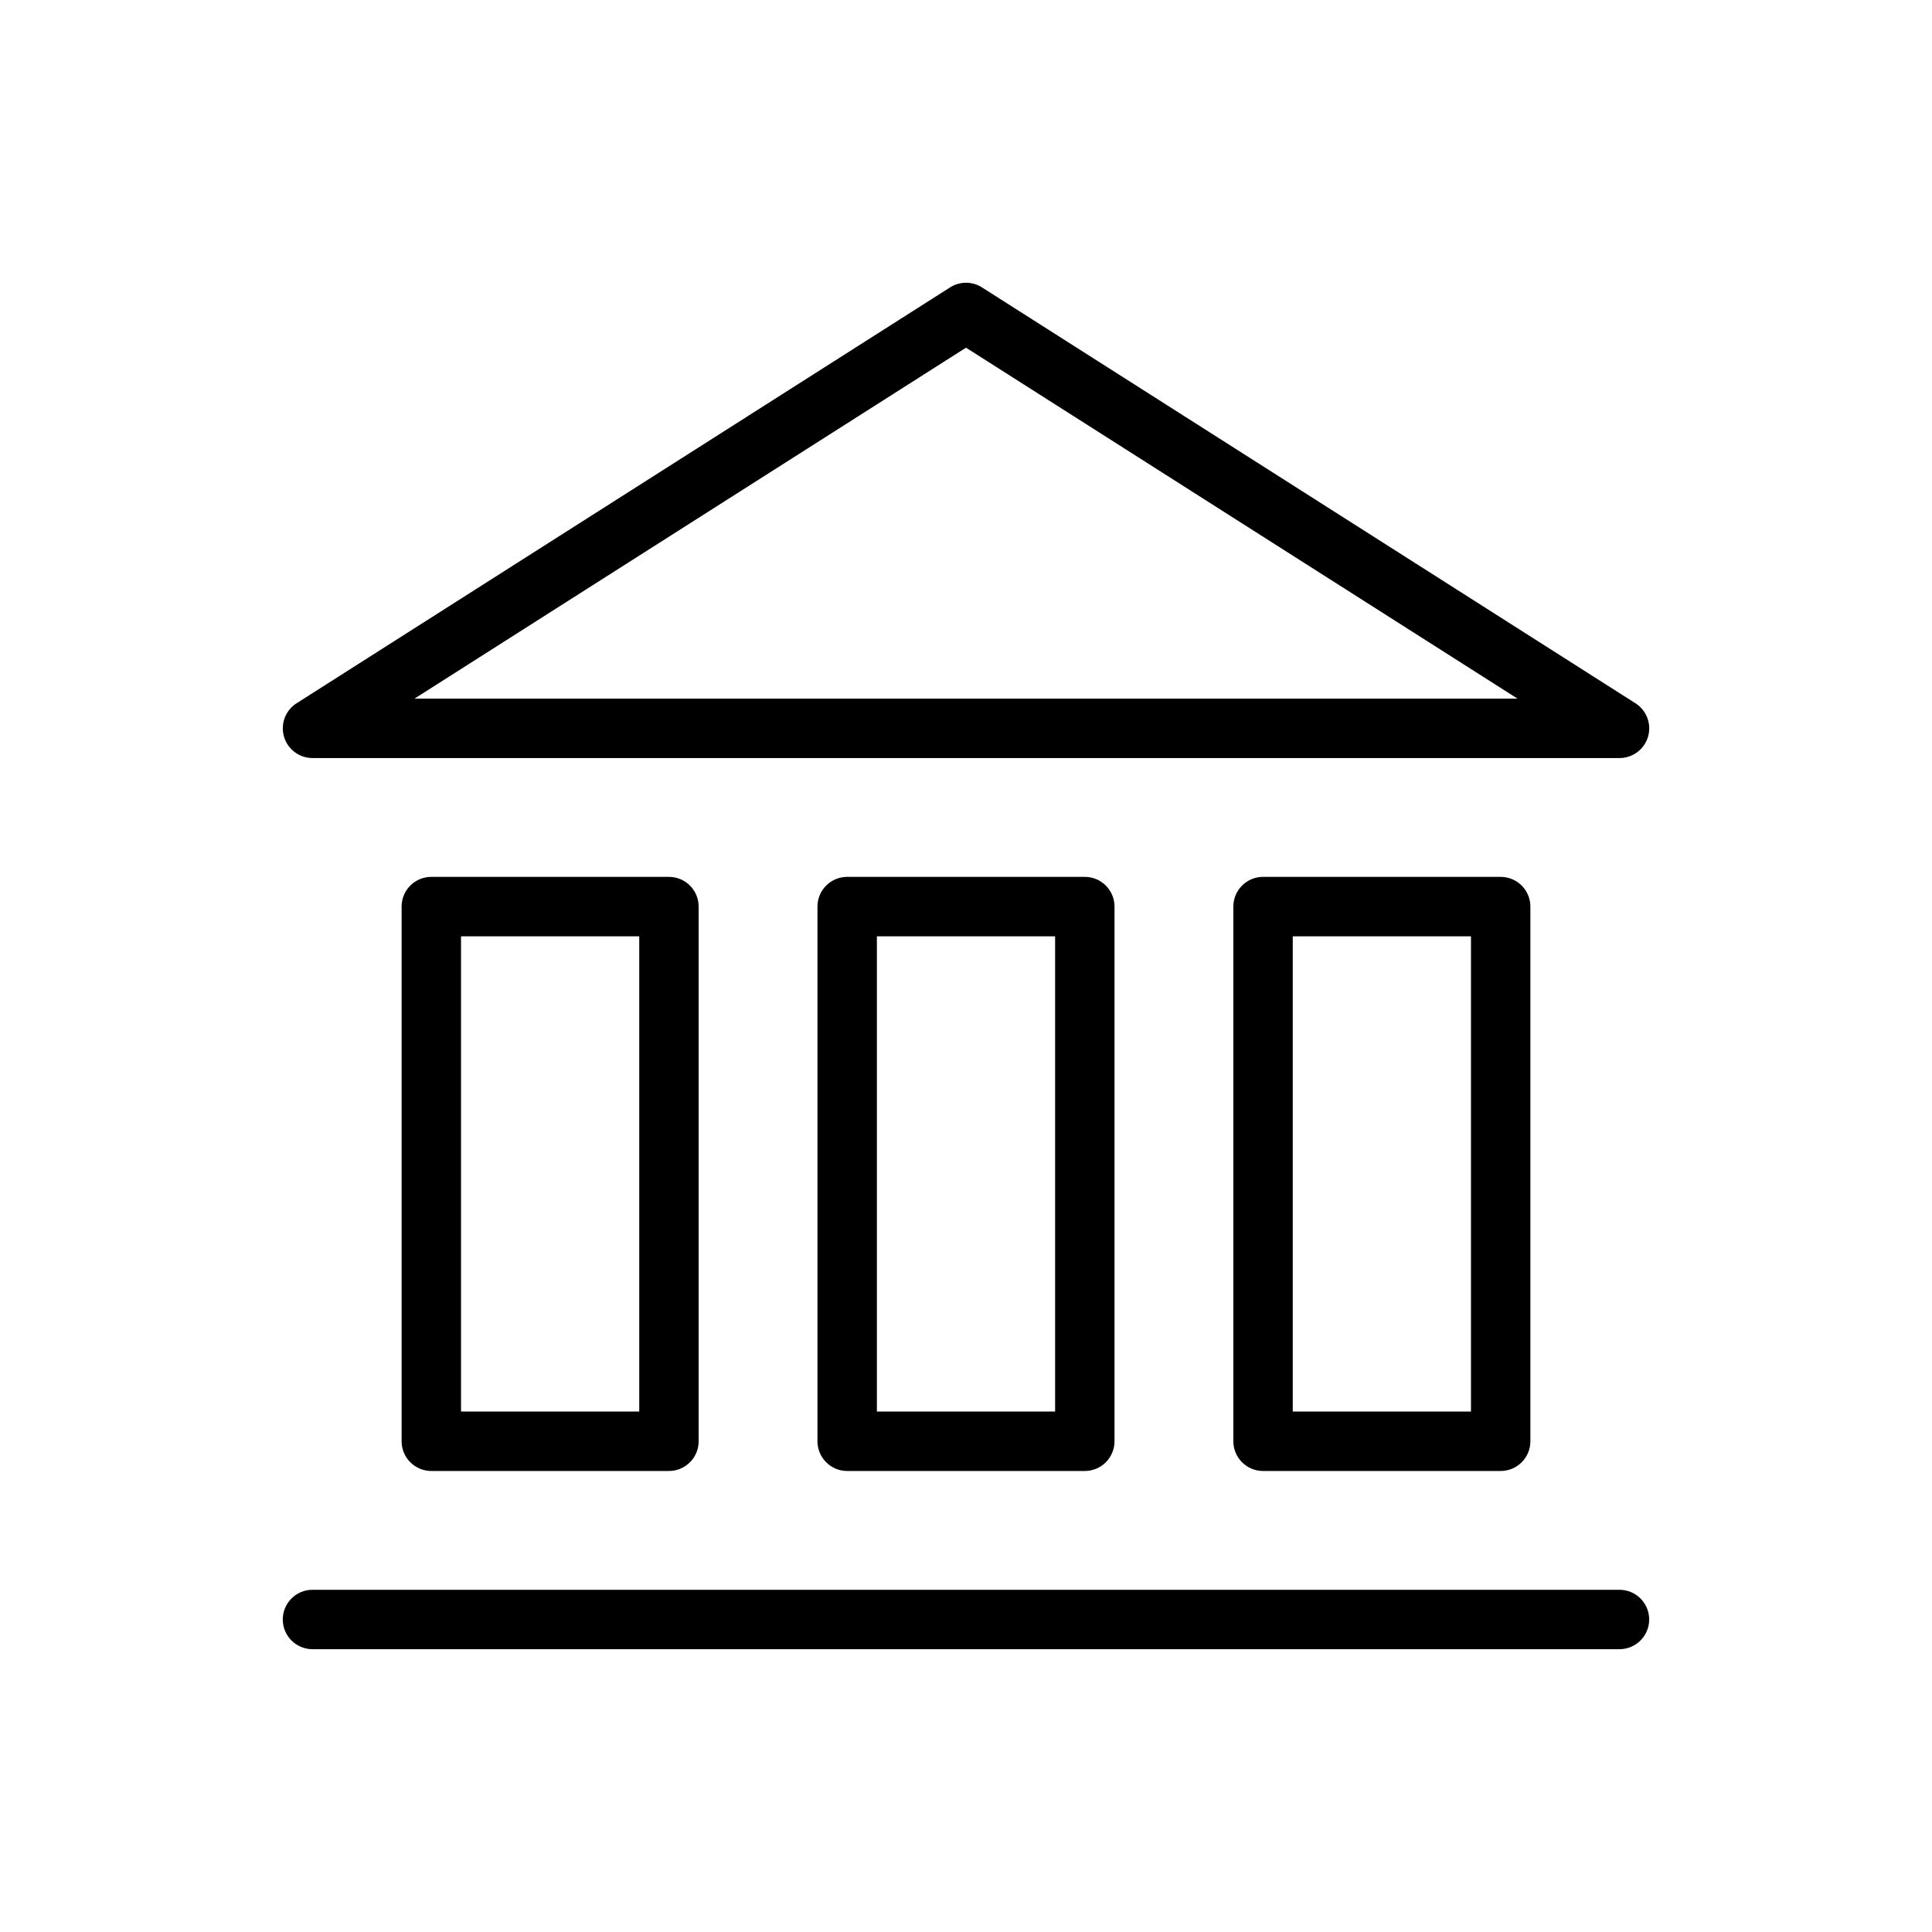
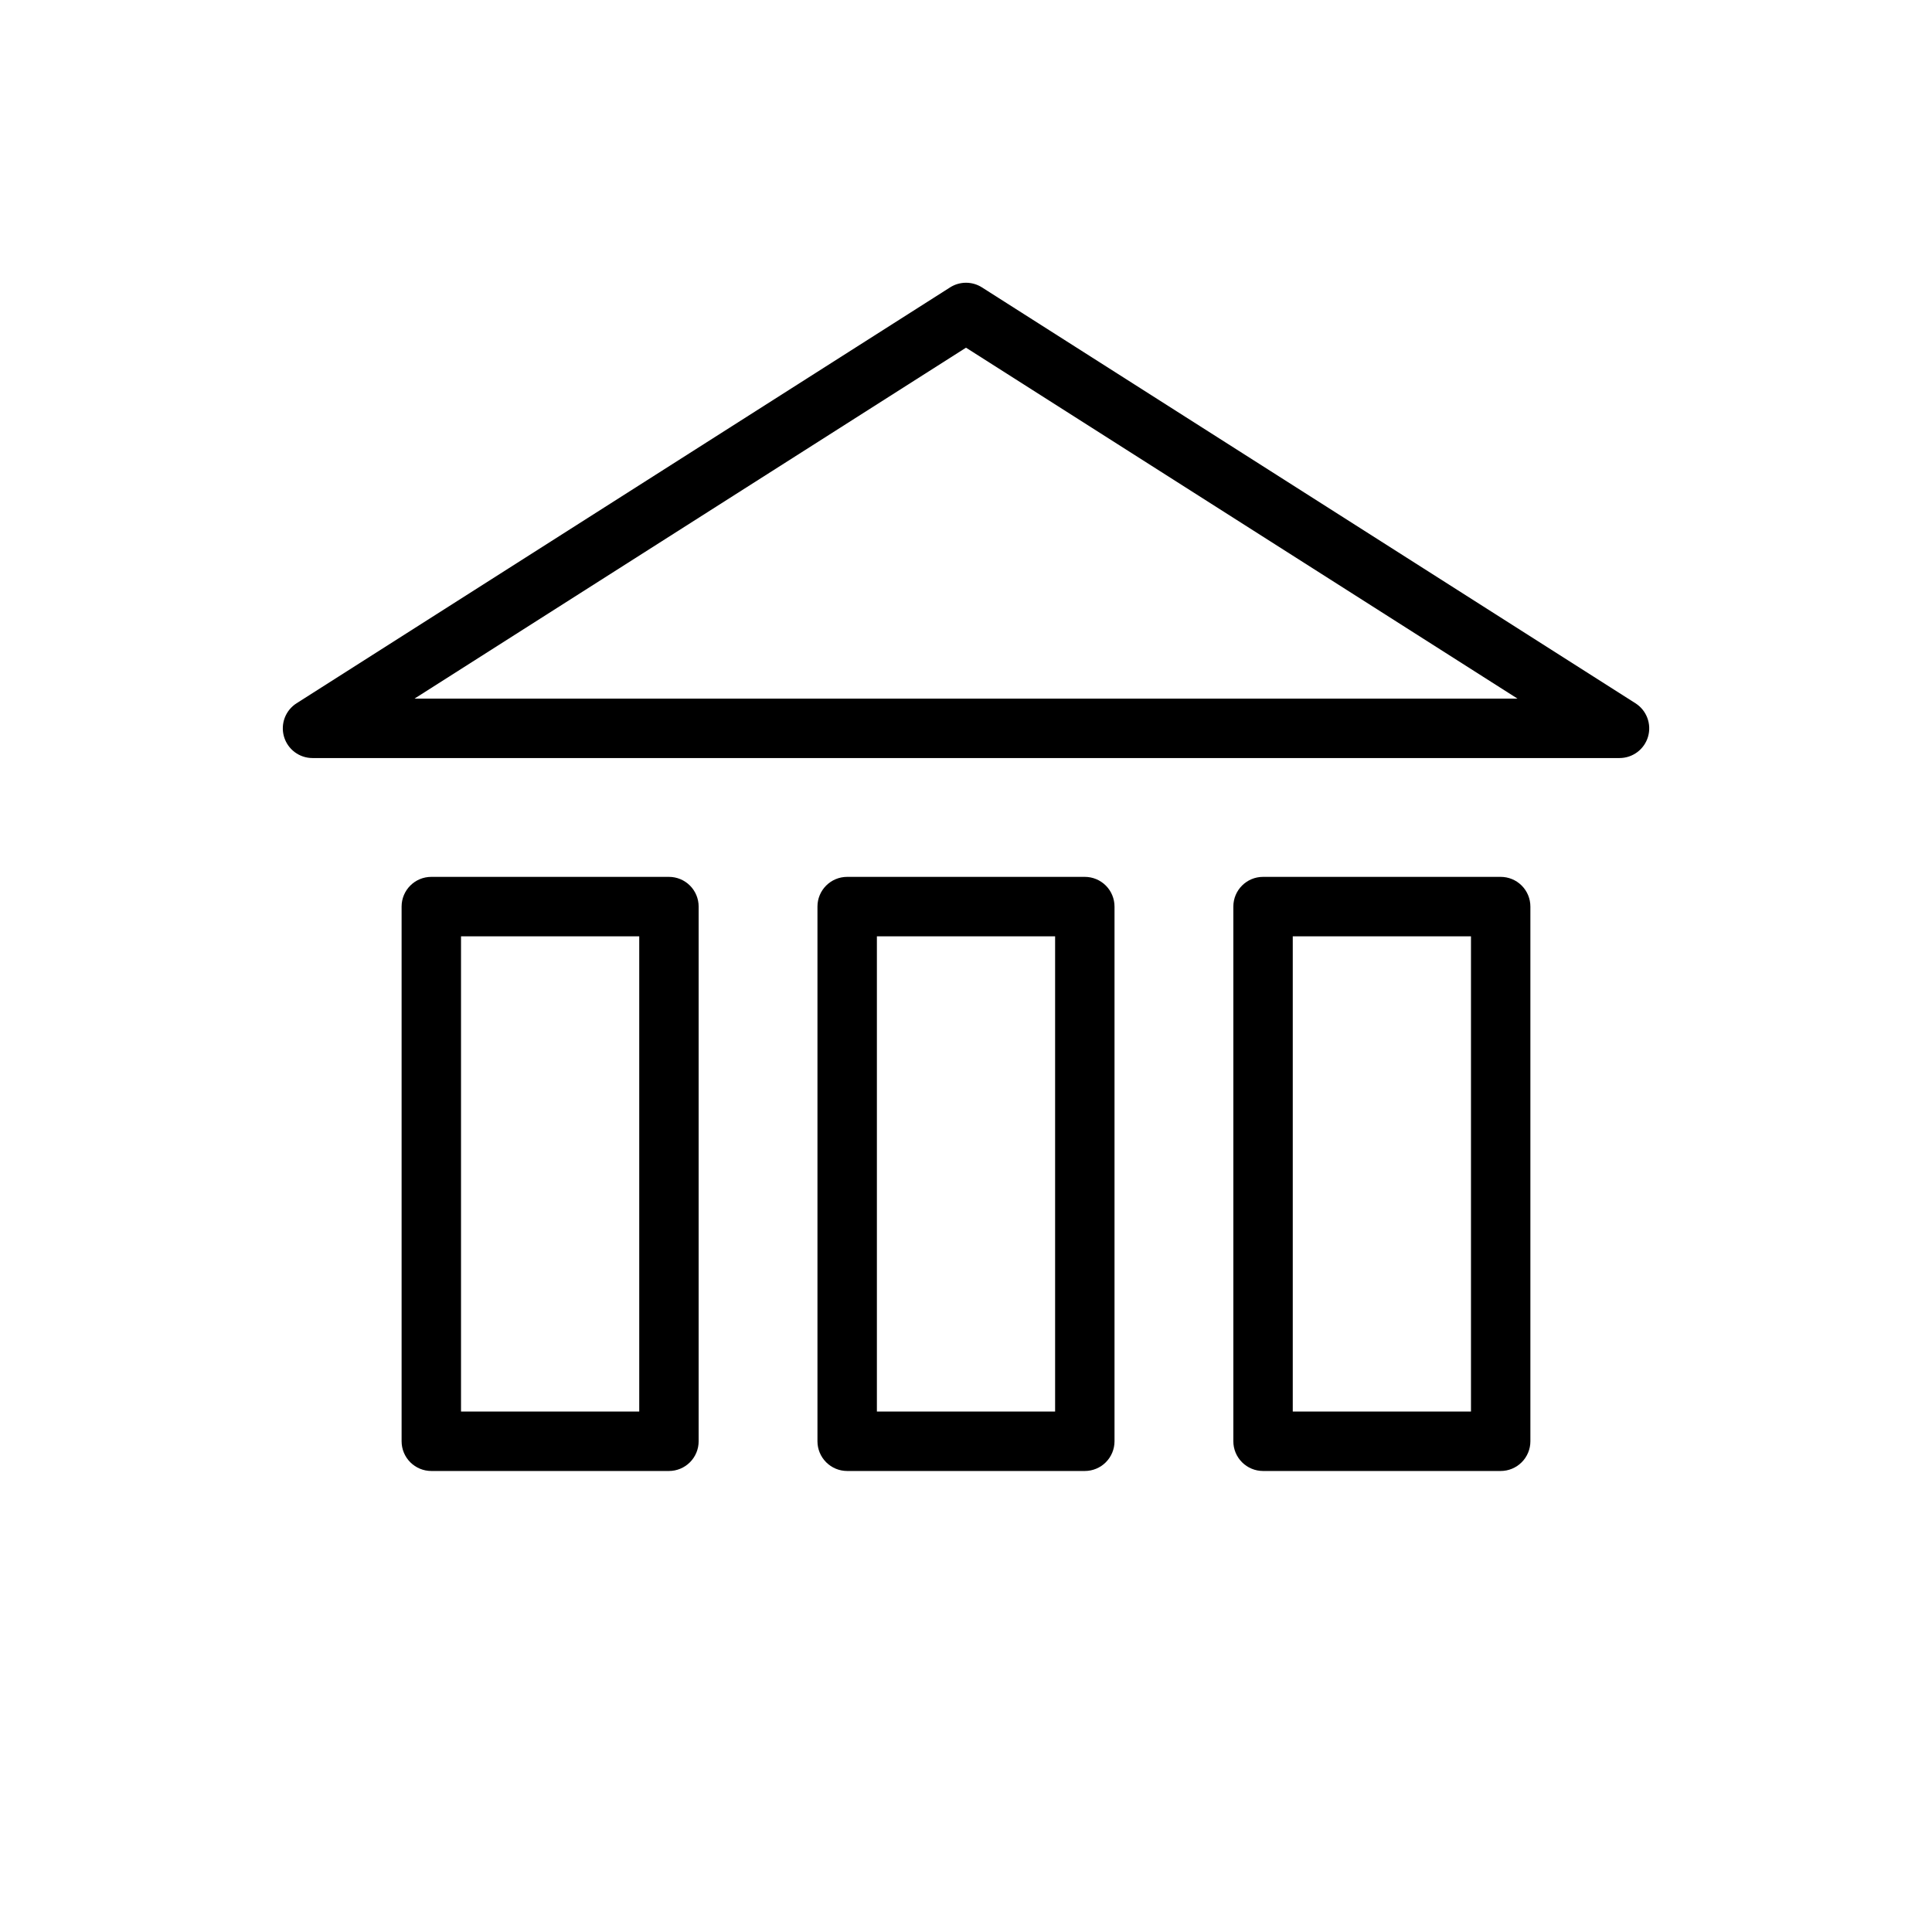
<svg xmlns="http://www.w3.org/2000/svg" fill="#000000" width="800px" height="800px" version="1.1" viewBox="144 144 512 512">
  <g>
    <path d="m226.81 344.89h346.37c3.504 0.004 6.59-2.305 7.57-5.668 0.98-3.363-0.379-6.969-3.336-8.848l-173.18-110.21c-2.578-1.645-5.875-1.645-8.457 0l-173.18 110.21c-2.953 1.875-4.312 5.481-3.336 8.84 0.977 3.363 4.055 5.676 7.555 5.676zm173.19-108.75 146.15 93h-292.3z" />
    <path d="m258.3 376.38c-4.348 0-7.871 3.523-7.871 7.871v141.7c0 2.09 0.828 4.09 2.305 5.566s3.481 2.309 5.566 2.309h62.977c2.09 0 4.09-0.832 5.566-2.309s2.305-3.477 2.305-5.566v-141.7c0-2.086-0.828-4.09-2.305-5.566s-3.477-2.305-5.566-2.305zm55.105 141.7h-47.23v-125.95h47.23z" />
    <path d="m368.51 376.38c-4.348 0-7.875 3.523-7.875 7.871v141.7c0 2.09 0.832 4.09 2.309 5.566 1.477 1.477 3.477 2.309 5.566 2.309h62.977c2.086 0 4.09-0.832 5.566-2.309 1.473-1.477 2.305-3.477 2.305-5.566v-141.7c0-2.086-0.832-4.09-2.305-5.566-1.477-1.477-3.481-2.305-5.566-2.305zm55.105 141.7h-47.23v-125.95h47.23z" />
    <path d="m478.72 376.38c-4.348 0-7.871 3.523-7.871 7.871v141.7c0 2.09 0.828 4.09 2.305 5.566 1.477 1.477 3.481 2.309 5.566 2.309h62.977c2.086 0 4.09-0.832 5.566-2.309 1.477-1.477 2.305-3.477 2.305-5.566v-141.7c0-2.086-0.828-4.09-2.305-5.566-1.477-1.477-3.481-2.305-5.566-2.305zm55.105 141.7h-47.23v-125.95h47.23z" />
-     <path d="m573.18 565.31h-346.37c-4.348 0-7.871 3.523-7.871 7.871s3.523 7.871 7.871 7.871h346.37c4.348 0 7.871-3.523 7.871-7.871s-3.523-7.871-7.871-7.871z" />
  </g>
</svg>